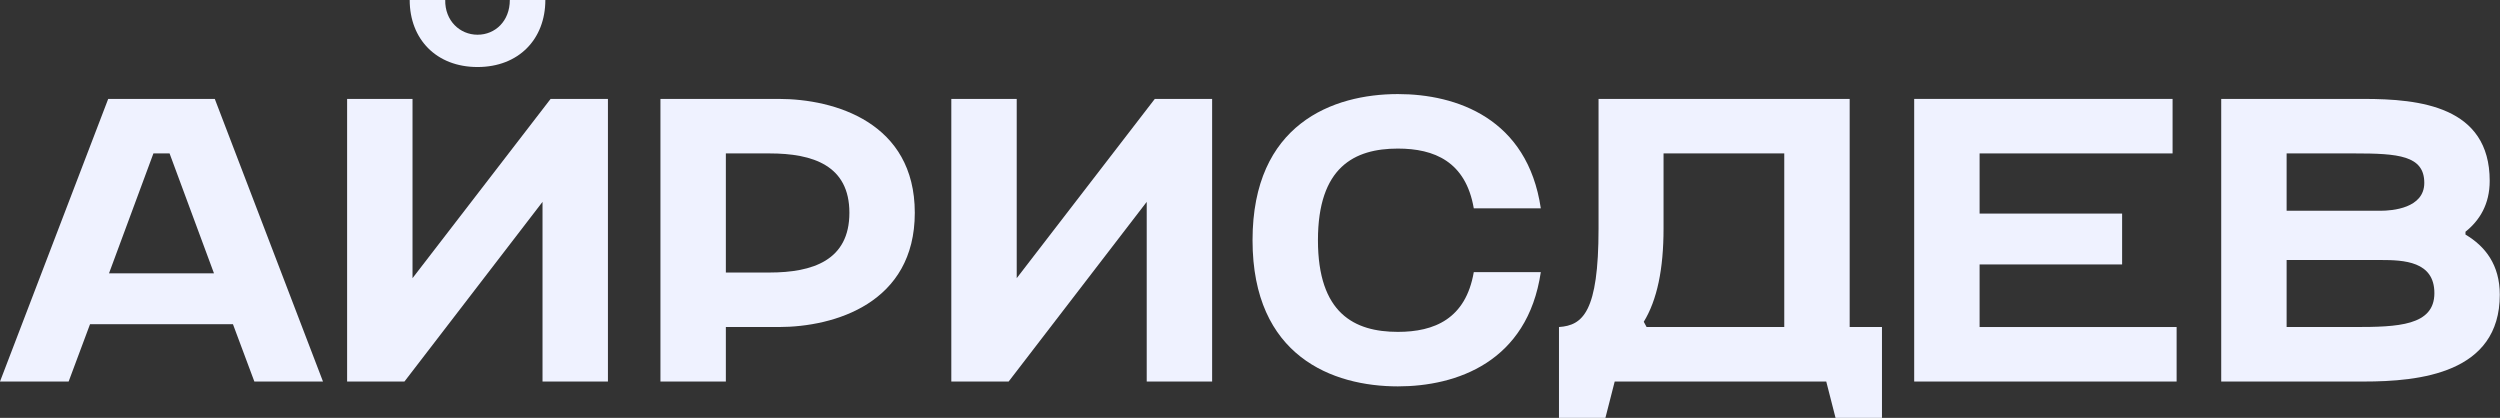
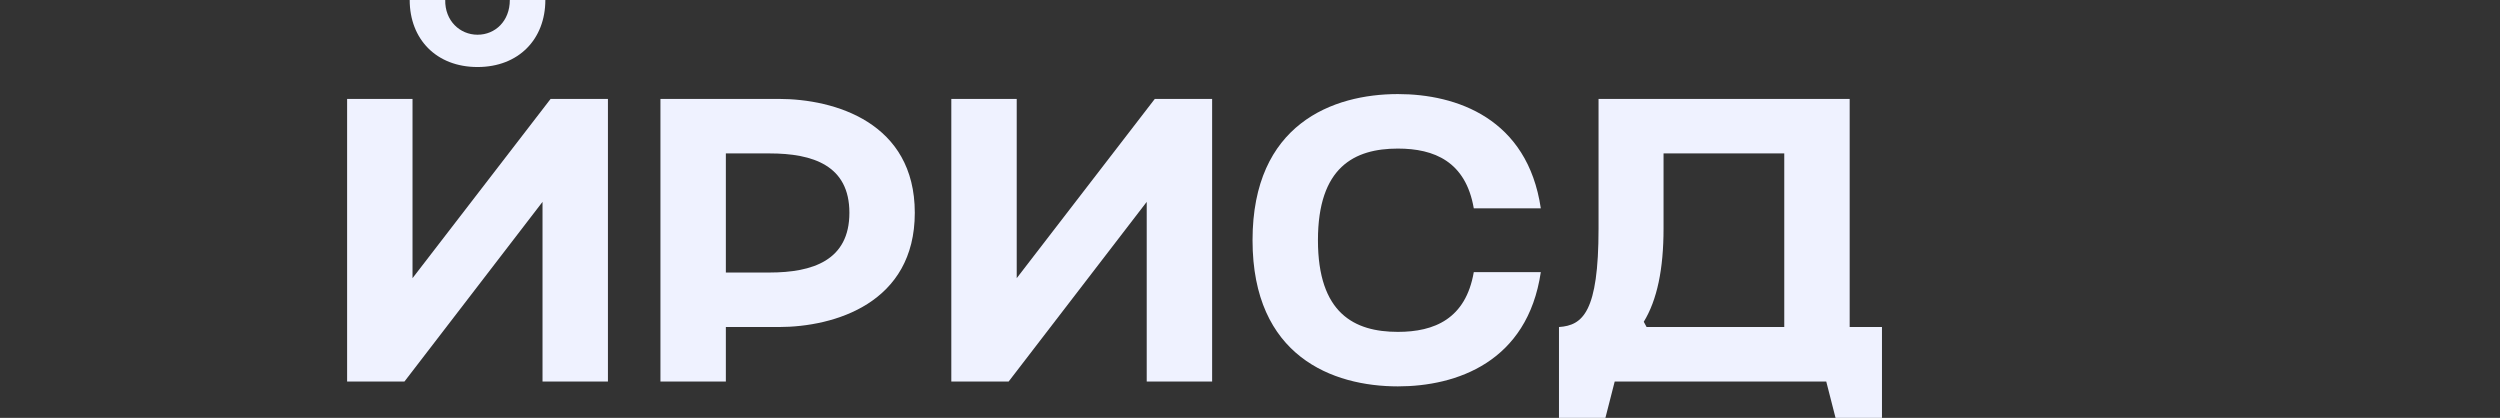
<svg xmlns="http://www.w3.org/2000/svg" width="694" height="116" viewBox="0 0 694 116" fill="none">
  <rect x="0" y="0" width="694" height="116" fill="#333333" stroke="none" />
  <g clip-path="url(#clip0_5566_1121)">
-     <path d="M616.609 105.913V27.459H656.173C671.639 27.459 691.141 29.476 691.141 50.211C691.141 56.711 688.339 61.194 684.416 64.332V65.117C689.908 68.367 693.942 73.523 693.942 81.816C693.942 103.671 671.639 105.913 656.173 105.913H616.609ZM634.766 90.782H653.595C665.587 90.782 675.786 90.446 675.786 81.368C675.786 72.514 667.268 72.178 660.88 72.178H634.766V90.782ZM634.766 58.504H660.88C664.018 58.504 672.984 57.832 672.984 50.771C672.984 43.15 665.699 42.589 653.595 42.589H634.766V58.504Z" fill="#EFF2FF" />
-     <path d="M531.379 27.459H603.108V42.589H549.535V59.289H589.099V73.41H549.535V90.782H604.229V105.913H531.379V27.459Z" fill="#EFF2FF" />
    <path d="M432.773 90.782C439.386 90.334 443.757 86.636 443.757 63.436V27.459H513.469V90.782H522.435V116H509.546L506.968 105.913H448.24L445.662 116H432.773V90.782ZM456.31 89.326L457.094 90.782H495.312V42.589H461.801V63.436C461.801 74.755 460.008 83.273 456.31 89.326Z" fill="#EFF2FF" />
    <path d="M347.705 66.687C347.705 34.409 370.008 26.115 388.053 26.115C404.304 26.115 424.029 32.84 427.728 57.833H409.123C406.882 44.832 398.14 41.246 388.053 41.246C375.948 41.246 365.862 46.401 365.862 66.687C365.862 86.973 375.948 92.129 388.053 92.129C398.14 92.129 406.882 88.542 409.123 75.541H427.728C424.029 100.534 404.304 107.259 388.053 107.259C370.008 107.259 347.705 98.965 347.705 66.687Z" fill="#EFF2FF" />
    <path d="M336.486 27.459V105.913H318.329V56.039L279.999 105.913H264.084V27.459H282.24V77.221L320.571 27.459H336.486Z" fill="#EFF2FF" />
    <path d="M216.178 90.782H201.496V105.913H183.34V27.459H216.178C231.645 27.459 253.948 33.959 253.948 59.065C253.948 84.17 231.645 90.782 216.178 90.782ZM201.496 75.652H213.601C225.593 75.652 235.792 72.29 235.792 59.065C235.792 45.952 225.705 42.589 213.601 42.589H201.496V75.652Z" fill="#EFF2FF" />
    <path d="M132.56 18.605C121.128 18.605 113.731 10.871 113.731 0H123.594C123.482 5.716 127.629 9.639 132.56 9.639C137.492 9.639 141.526 5.828 141.526 0H151.389C151.389 10.871 143.992 18.605 132.56 18.605ZM96.359 105.913V27.459H114.516V77.221L152.846 27.459H168.761V105.913H150.605V56.038L112.274 105.913H96.359Z" fill="#EFF2FF" />
-     <path d="M59.625 27.459L89.662 105.913H70.609L64.668 89.998H24.993L19.053 105.913H0L30.037 27.459H59.625ZM30.261 75.876H59.401L47.072 42.589H42.589L30.261 75.876Z" fill="#EFF2FF" />
  </g>
  <defs>
    <clipPath id="clip0_5566_1121">
      <rect width="694" height="116" fill="white" />
    </clipPath>
  </defs>
</svg>